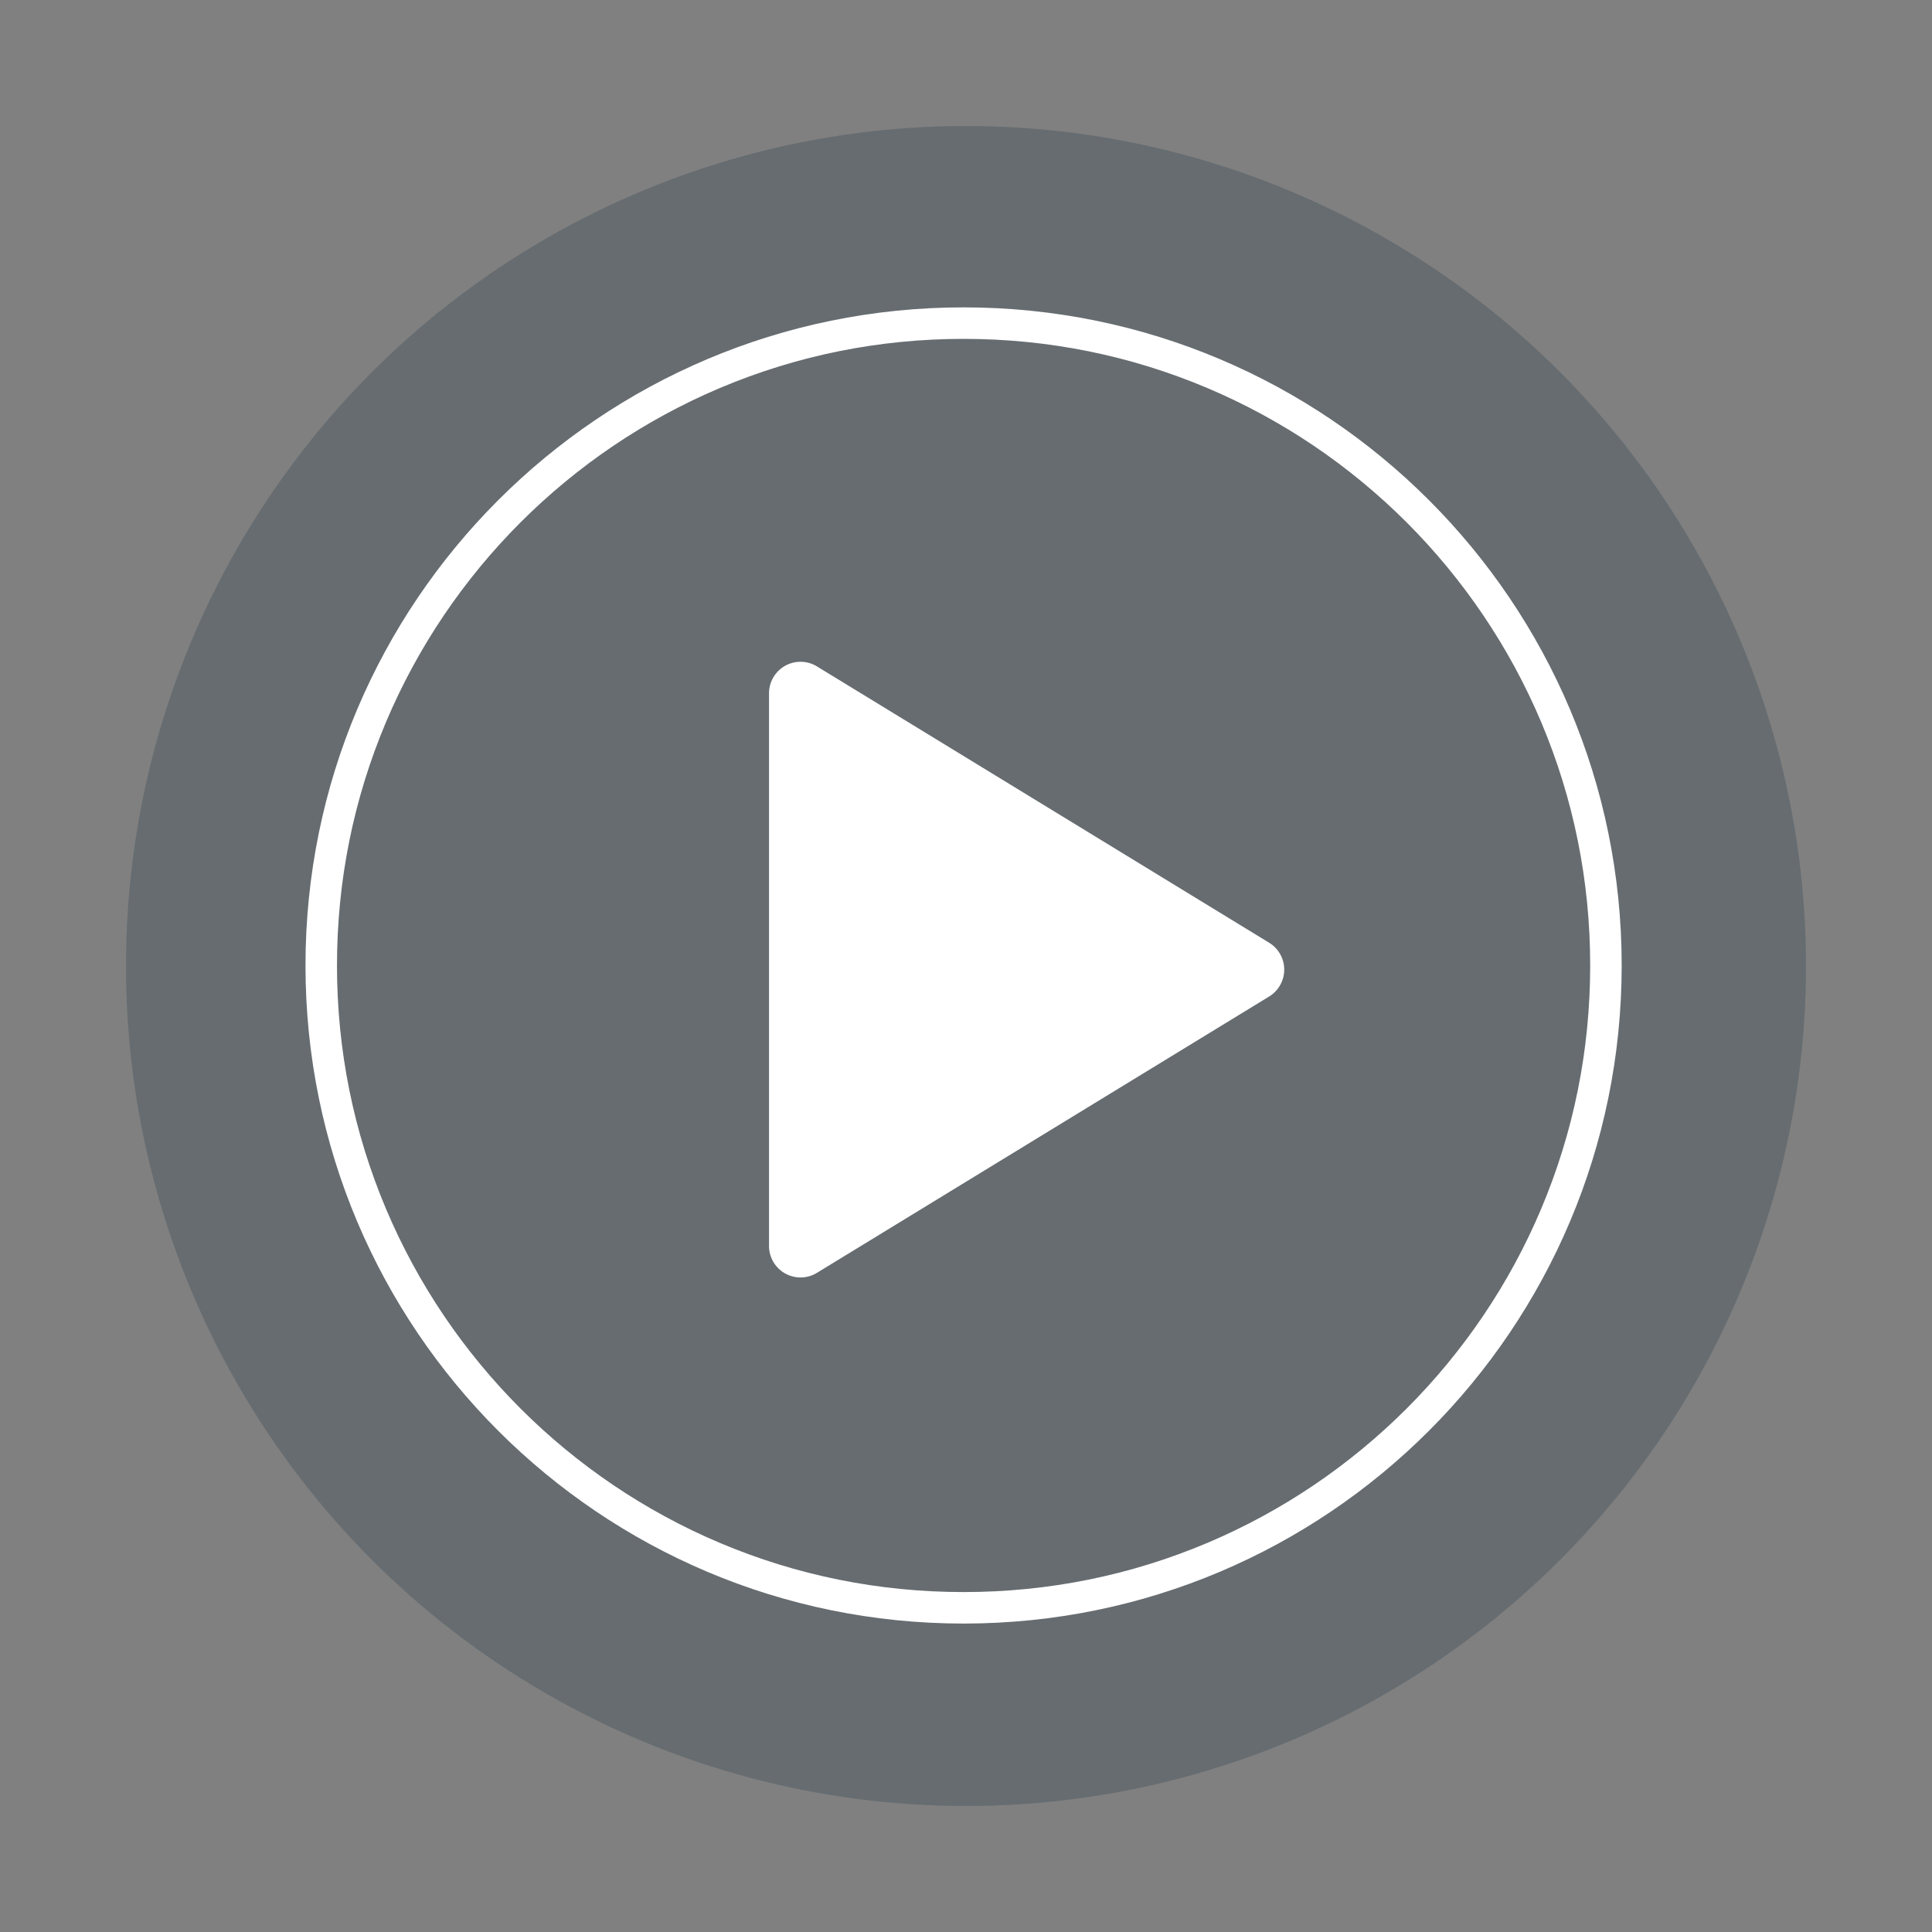
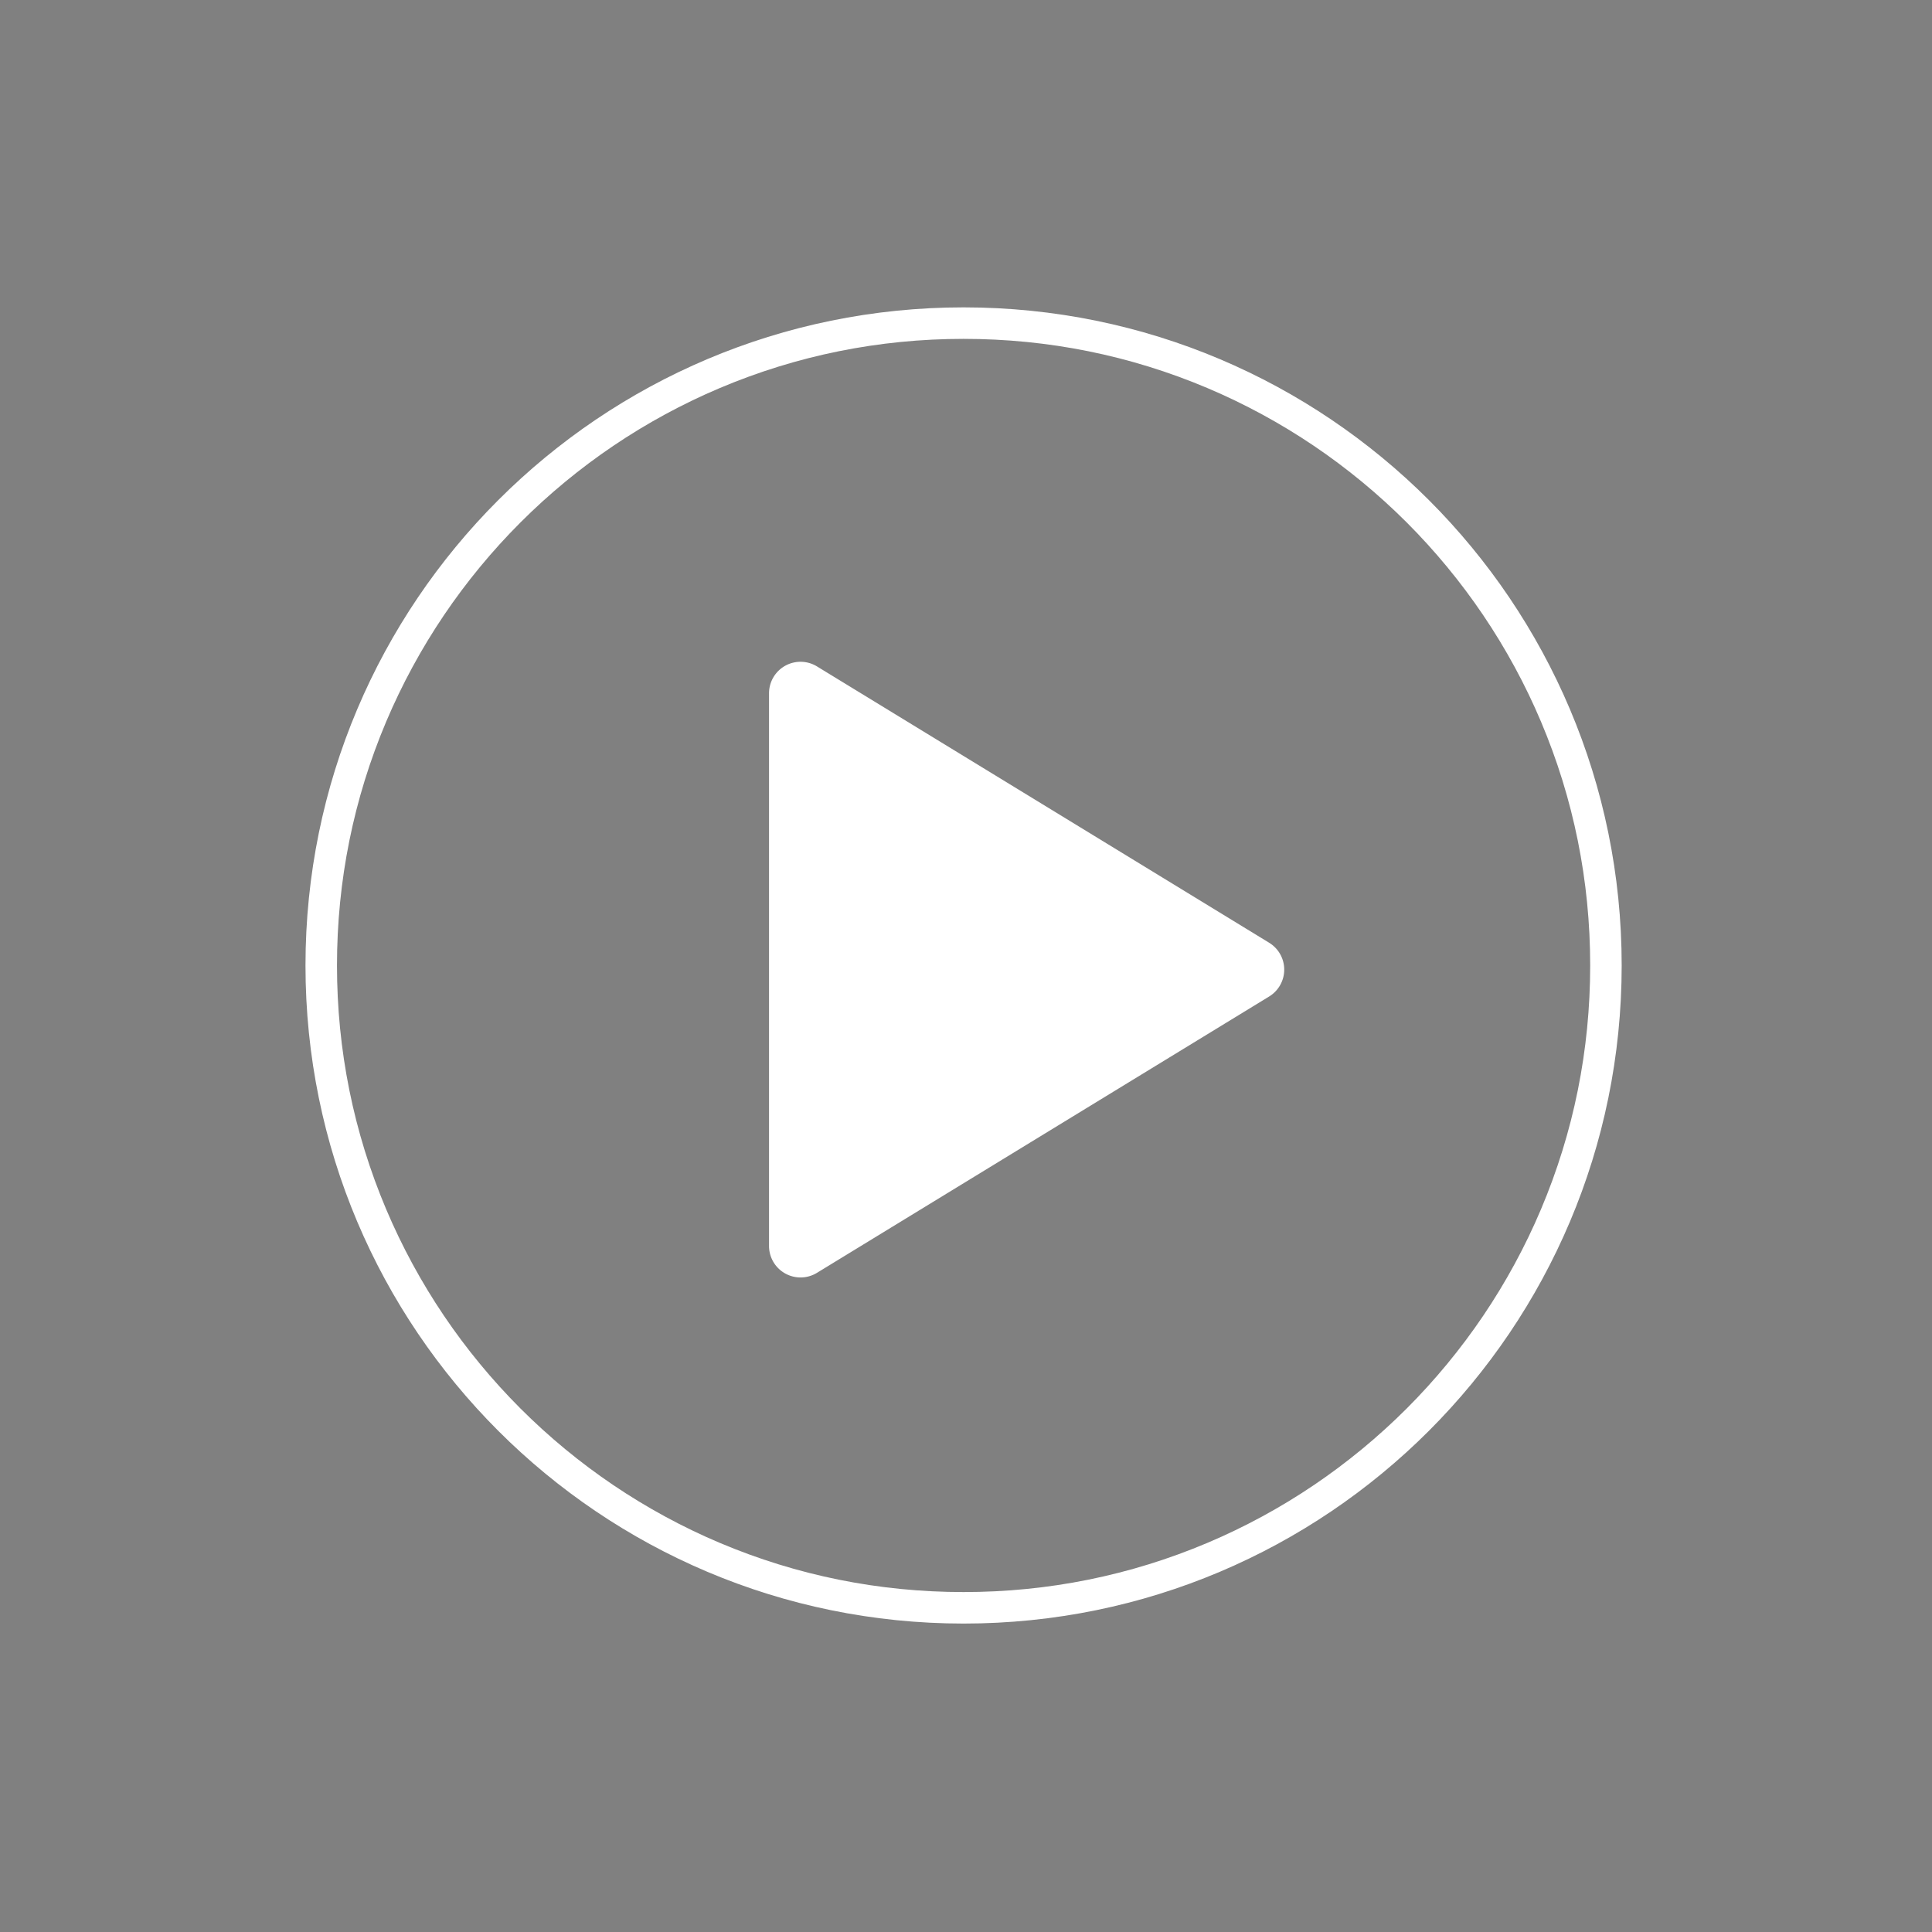
<svg xmlns="http://www.w3.org/2000/svg" width="184" height="184" viewBox="0 0 184 184">
  <rect x="0" y="0" width="184" height="184" fill="#808080" stroke="none" />
  <g id="Group_3160" data-name="Group 3160" transform="translate(-431 -155.6)">
-     <circle id="Ellipse_11" data-name="Ellipse 11" cx="80" cy="80" r="80" transform="translate(443 167.6)" fill="#002135" opacity="0.2" />
    <g id="Path_278" data-name="Path 278" transform="translate(460.094 184.873)" fill="none">
      <path d="M62.676,0A62.676,62.676,0,1,1,0,62.676,62.676,62.676,0,0,1,62.676,0Z" stroke="none" />
      <path d="M 62.676 3 C 54.619 3 46.804 4.577 39.448 7.688 C 35.913 9.184 32.503 11.035 29.313 13.19 C 26.152 15.325 23.18 17.778 20.479 20.479 C 17.778 23.18 15.325 26.152 13.19 29.313 C 11.035 32.503 9.184 35.913 7.688 39.448 C 4.577 46.804 3 54.619 3 62.676 C 3 70.734 4.577 78.549 7.688 85.904 C 9.184 89.439 11.035 92.85 13.19 96.04 C 15.325 99.2 17.778 102.172 20.479 104.874 C 23.18 107.575 26.152 110.027 29.313 112.162 C 32.503 114.318 35.913 116.169 39.448 117.664 C 46.804 120.775 54.619 122.352 62.676 122.352 C 70.734 122.352 78.549 120.775 85.904 117.664 C 89.439 116.169 92.85 114.318 96.04 112.162 C 99.2 110.027 102.172 107.575 104.874 104.874 C 107.575 102.172 110.027 99.2 112.162 96.04 C 114.318 92.85 116.169 89.439 117.664 85.904 C 120.775 78.549 122.352 70.734 122.352 62.676 C 122.352 54.619 120.775 46.804 117.664 39.448 C 116.169 35.913 114.318 32.503 112.162 29.313 C 110.027 26.152 107.575 23.18 104.874 20.479 C 102.172 17.778 99.2 15.325 96.04 13.19 C 92.85 11.035 89.439 9.184 85.904 7.688 C 78.549 4.577 70.734 3 62.676 3 M 62.676 0 C 97.291 0 125.352 28.061 125.352 62.676 C 125.352 97.291 97.291 125.352 62.676 125.352 C 28.061 125.352 0 97.291 0 62.676 C 0 28.061 28.061 0 62.676 0 Z" stroke="none" fill="#fff" />
    </g>
    <path id="Polygon_1" data-name="Polygon 1" d="M29.107,4.189a3,3,0,0,1,5.12,0L60.545,47.255a3,3,0,0,1-2.56,4.564H5.349a3,3,0,0,1-2.56-4.564Z" transform="translate(556.06 216.278) rotate(90)" fill="#fff" />
  </g>
</svg>